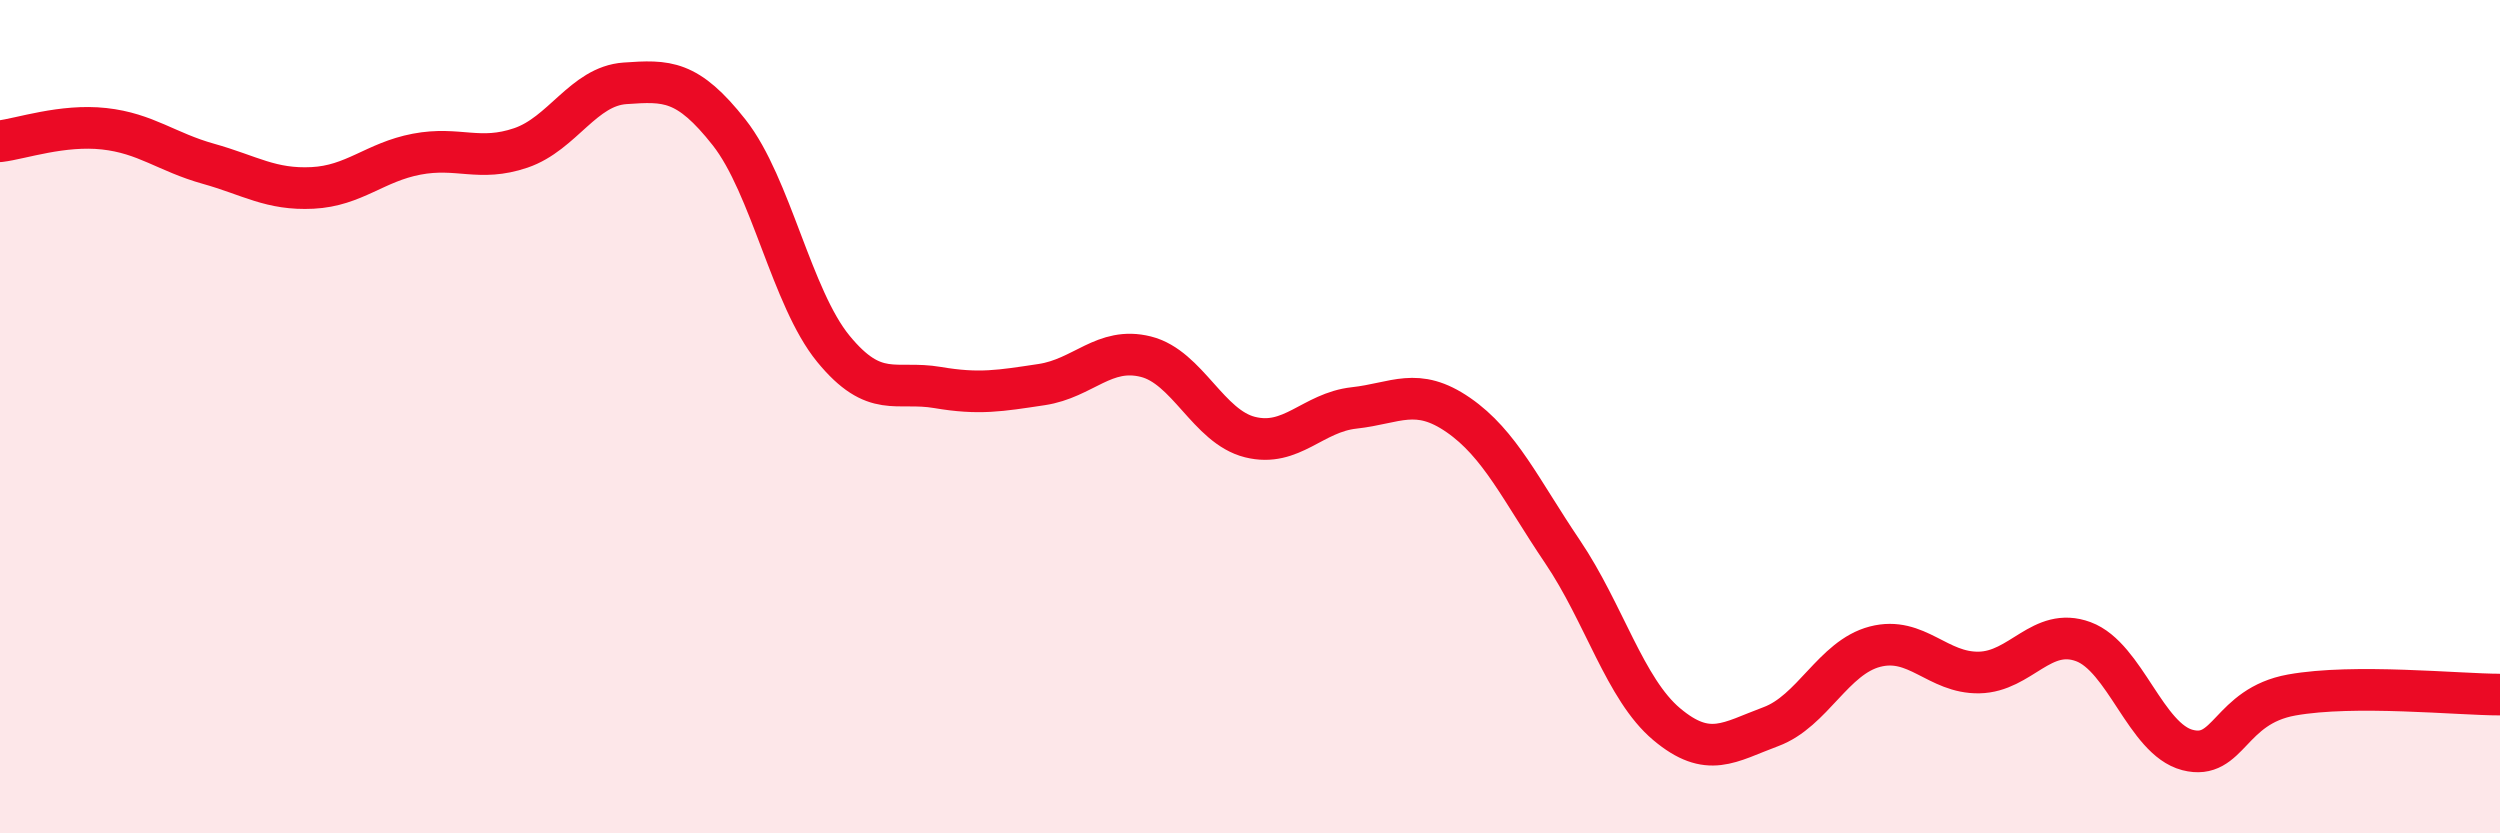
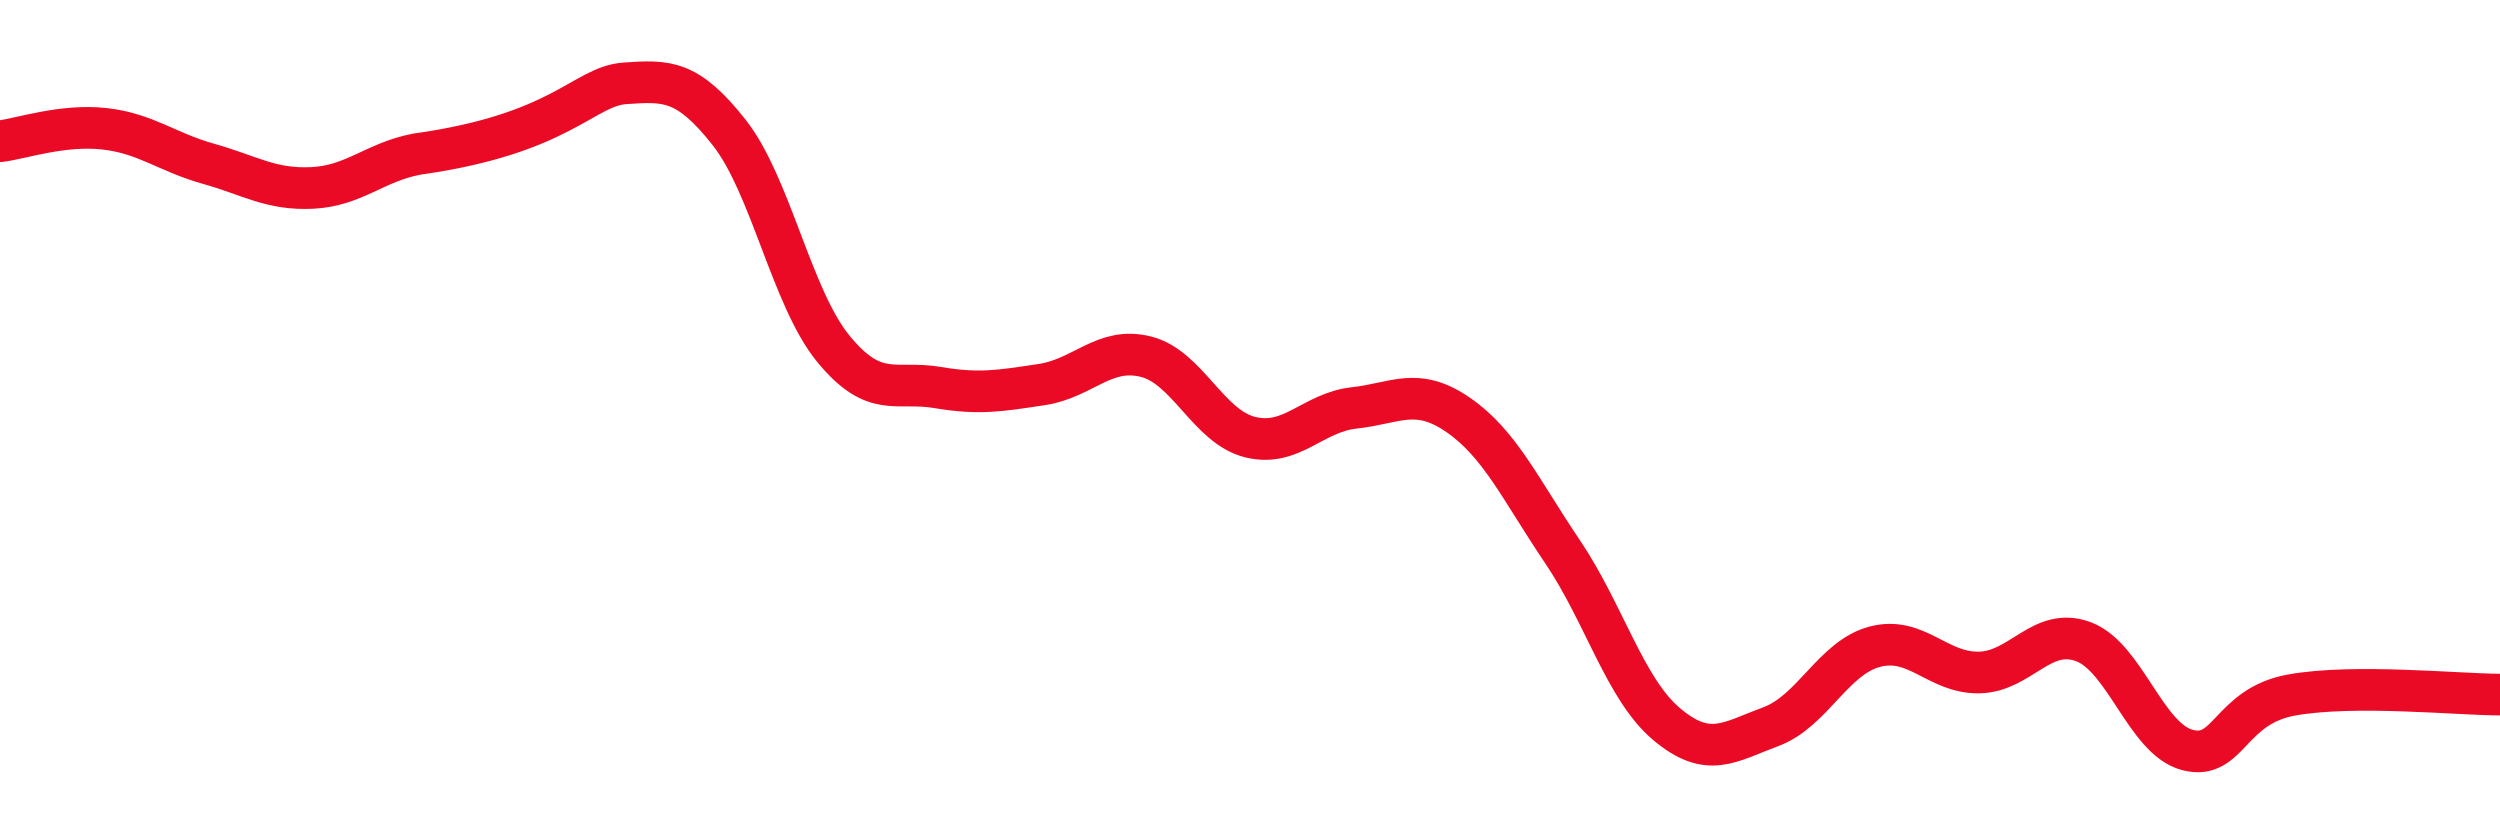
<svg xmlns="http://www.w3.org/2000/svg" width="60" height="20" viewBox="0 0 60 20">
-   <path d="M 0,3.39 C 0.5,3.33 1.5,2.98 2.5,3.09 C 3.5,3.2 4,3.65 5,3.93 C 6,4.21 6.5,4.56 7.5,4.51 C 8.5,4.46 9,3.89 10,3.7 C 11,3.51 11.5,3.89 12.5,3.55 C 13.5,3.21 14,2.07 15,2 C 16,1.93 16.5,1.91 17.5,3.18 C 18.5,4.45 19,7.15 20,8.37 C 21,9.59 21.5,9.13 22.5,9.3 C 23.5,9.47 24,9.38 25,9.23 C 26,9.08 26.5,8.31 27.5,8.56 C 28.5,8.81 29,10.24 30,10.49 C 31,10.74 31.5,9.9 32.5,9.79 C 33.5,9.68 34,9.27 35,9.96 C 36,10.65 36.5,11.76 37.5,13.24 C 38.5,14.72 39,16.54 40,17.38 C 41,18.22 41.5,17.81 42.5,17.44 C 43.5,17.07 44,15.78 45,15.52 C 46,15.26 46.5,16.16 47.5,16.14 C 48.5,16.12 49,15.03 50,15.4 C 51,15.77 51.5,17.74 52.5,18 C 53.5,18.26 53.5,16.95 55,16.68 C 56.5,16.41 59,16.67 60,16.67L60 20L0 20Z" fill="#EB0A25" opacity="0.1" stroke-linecap="round" stroke-linejoin="round" />
-   <path d="M 0,3.39 C 0.5,3.33 1.5,2.98 2.5,3.09 C 3.5,3.2 4,3.65 5,3.93 C 6,4.21 6.5,4.56 7.5,4.51 C 8.5,4.46 9,3.89 10,3.7 C 11,3.51 11.5,3.89 12.5,3.55 C 13.5,3.21 14,2.07 15,2 C 16,1.93 16.5,1.91 17.5,3.18 C 18.5,4.45 19,7.15 20,8.37 C 21,9.59 21.5,9.13 22.5,9.3 C 23.5,9.47 24,9.38 25,9.23 C 26,9.08 26.5,8.31 27.5,8.56 C 28.5,8.81 29,10.24 30,10.49 C 31,10.74 31.5,9.9 32.5,9.79 C 33.5,9.68 34,9.27 35,9.96 C 36,10.65 36.5,11.76 37.5,13.24 C 38.5,14.72 39,16.54 40,17.38 C 41,18.22 41.5,17.81 42.5,17.44 C 43.5,17.07 44,15.78 45,15.52 C 46,15.26 46.5,16.16 47.5,16.14 C 48.5,16.12 49,15.03 50,15.4 C 51,15.77 51.5,17.74 52.5,18 C 53.5,18.26 53.5,16.95 55,16.68 C 56.5,16.41 59,16.67 60,16.67" stroke="#EB0A25" stroke-width="1" fill="none" stroke-linecap="round" stroke-linejoin="round" />
+   <path d="M 0,3.39 C 0.5,3.33 1.5,2.98 2.5,3.09 C 3.5,3.2 4,3.65 5,3.93 C 6,4.21 6.5,4.56 7.5,4.51 C 8.5,4.46 9,3.89 10,3.7 C 13.5,3.21 14,2.07 15,2 C 16,1.93 16.5,1.91 17.5,3.18 C 18.5,4.45 19,7.15 20,8.37 C 21,9.59 21.5,9.13 22.5,9.3 C 23.5,9.47 24,9.38 25,9.23 C 26,9.08 26.5,8.31 27.5,8.56 C 28.5,8.81 29,10.24 30,10.49 C 31,10.74 31.5,9.9 32.5,9.79 C 33.5,9.68 34,9.27 35,9.96 C 36,10.65 36.5,11.76 37.5,13.24 C 38.5,14.72 39,16.54 40,17.38 C 41,18.22 41.5,17.81 42.5,17.44 C 43.5,17.07 44,15.78 45,15.52 C 46,15.26 46.5,16.16 47.5,16.14 C 48.5,16.12 49,15.03 50,15.4 C 51,15.77 51.5,17.74 52.5,18 C 53.5,18.26 53.5,16.95 55,16.68 C 56.5,16.41 59,16.67 60,16.67" stroke="#EB0A25" stroke-width="1" fill="none" stroke-linecap="round" stroke-linejoin="round" />
</svg>